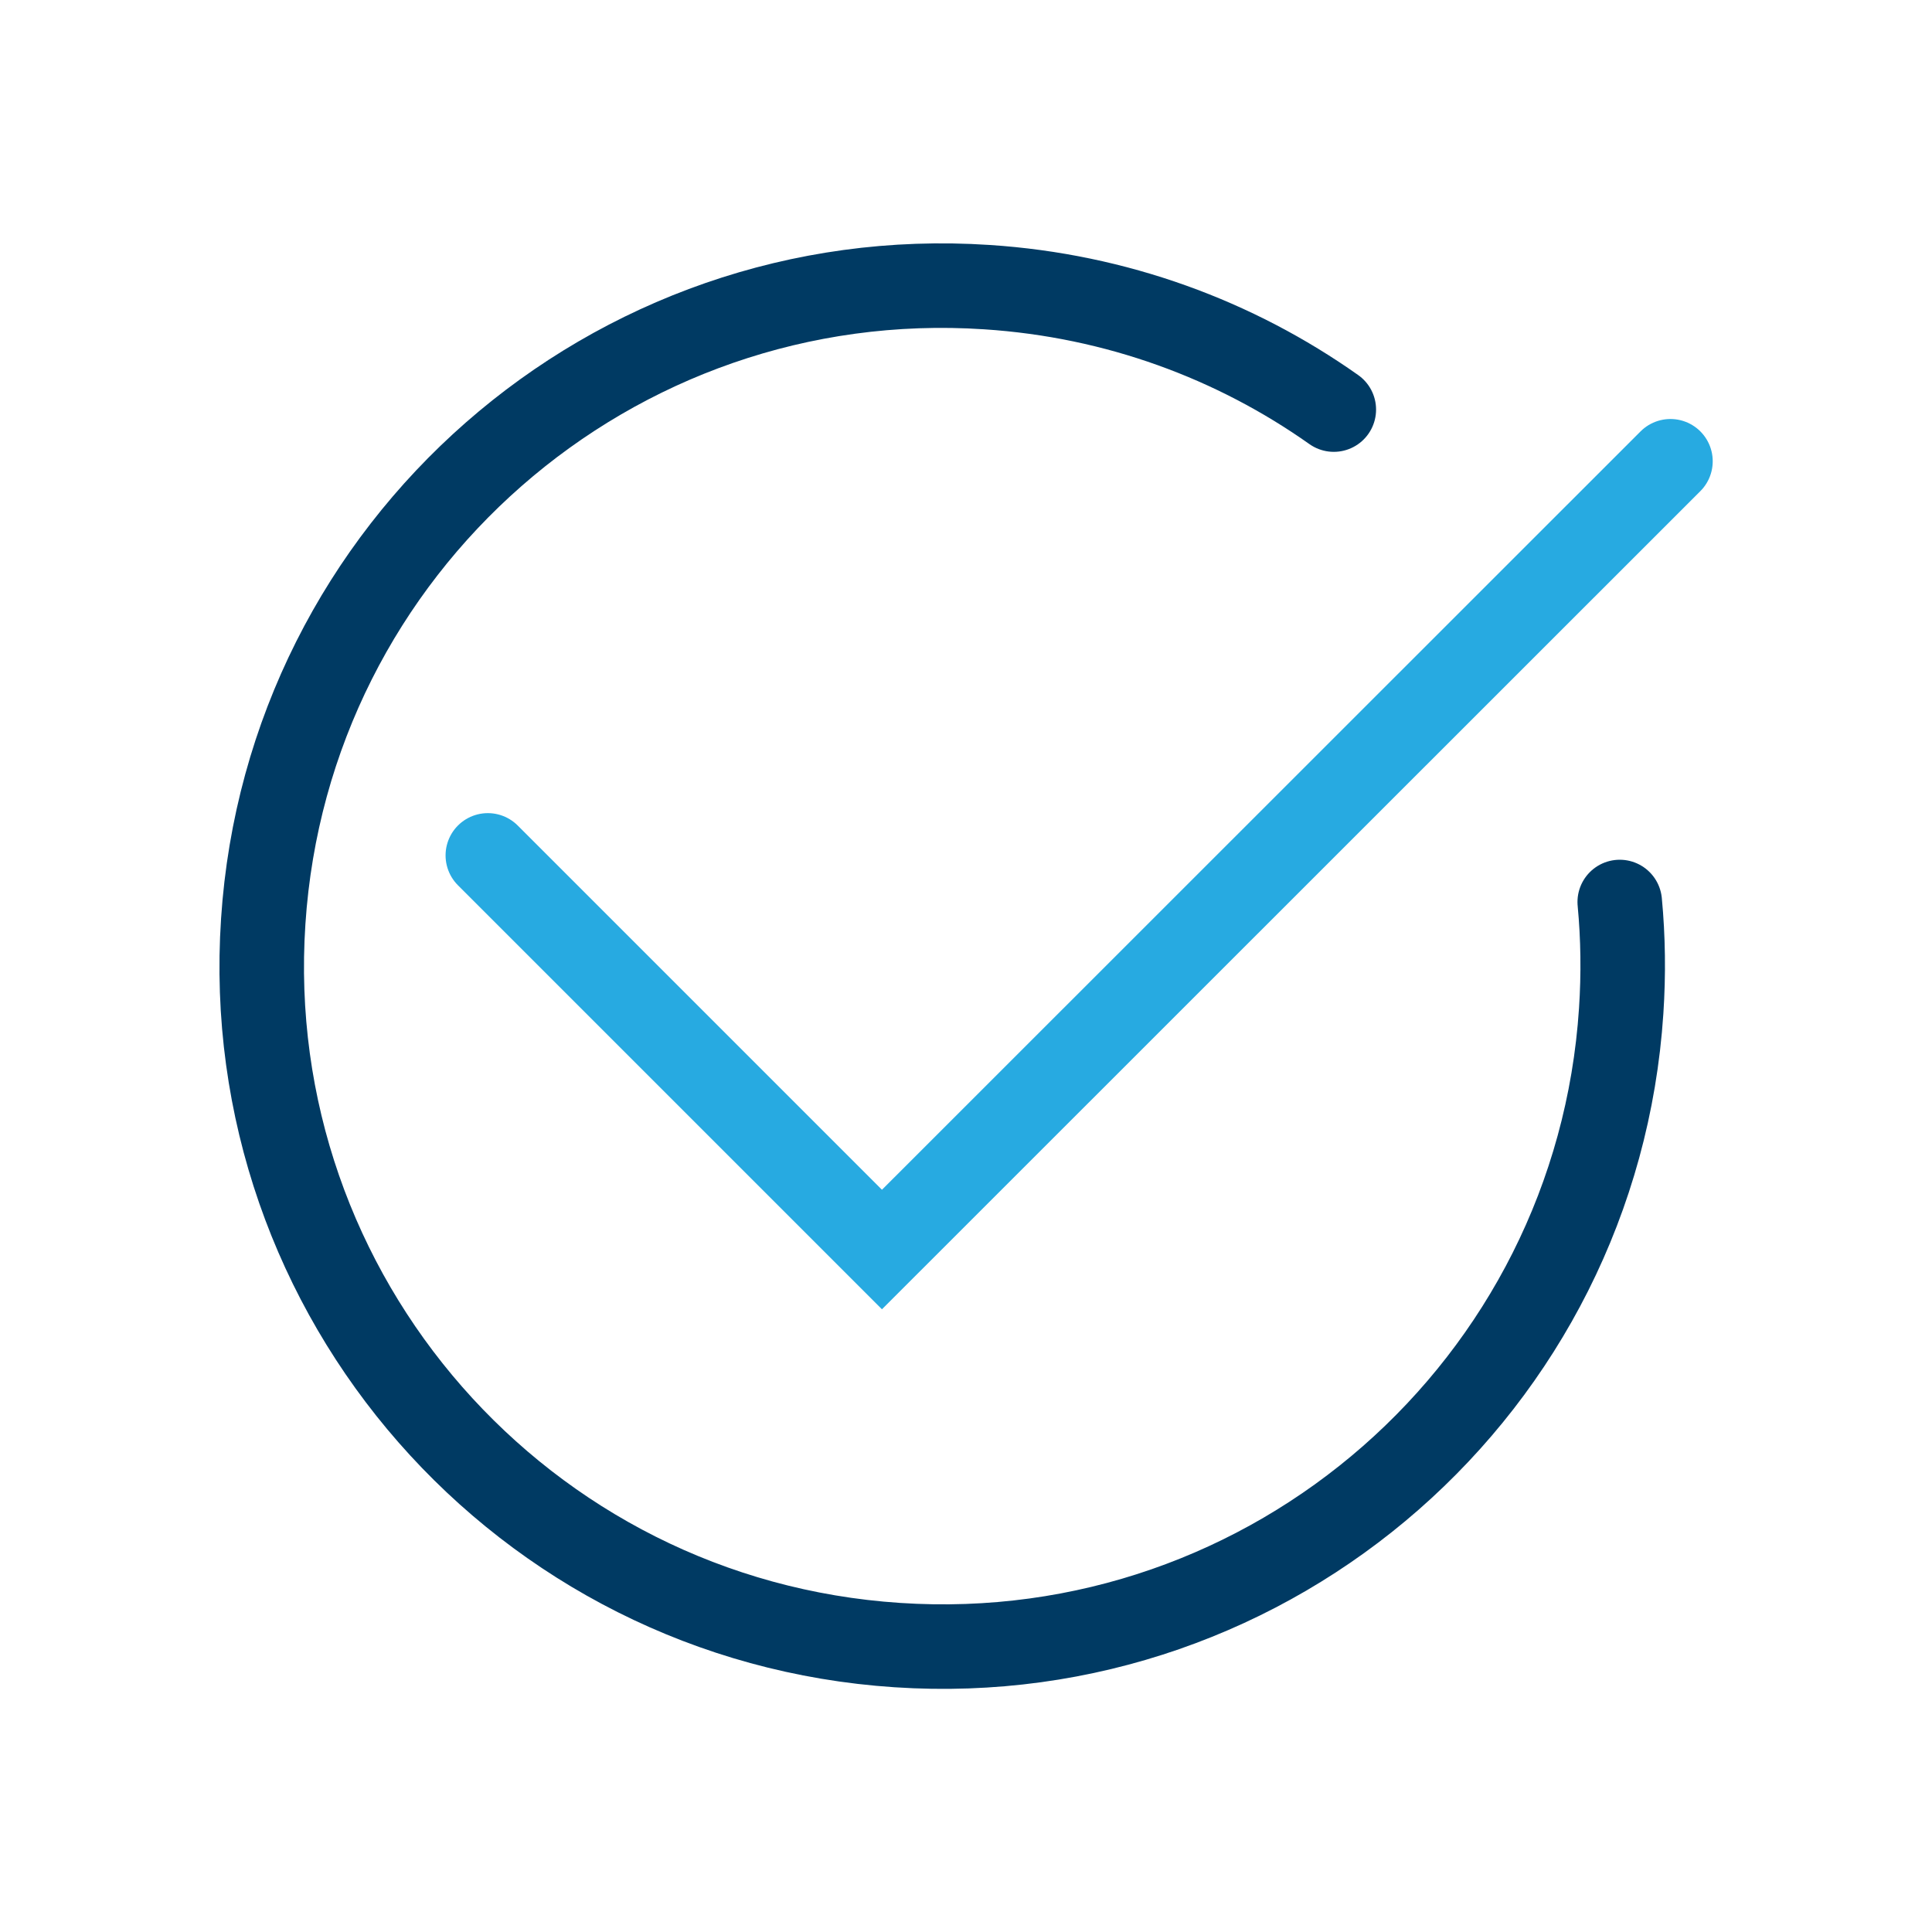
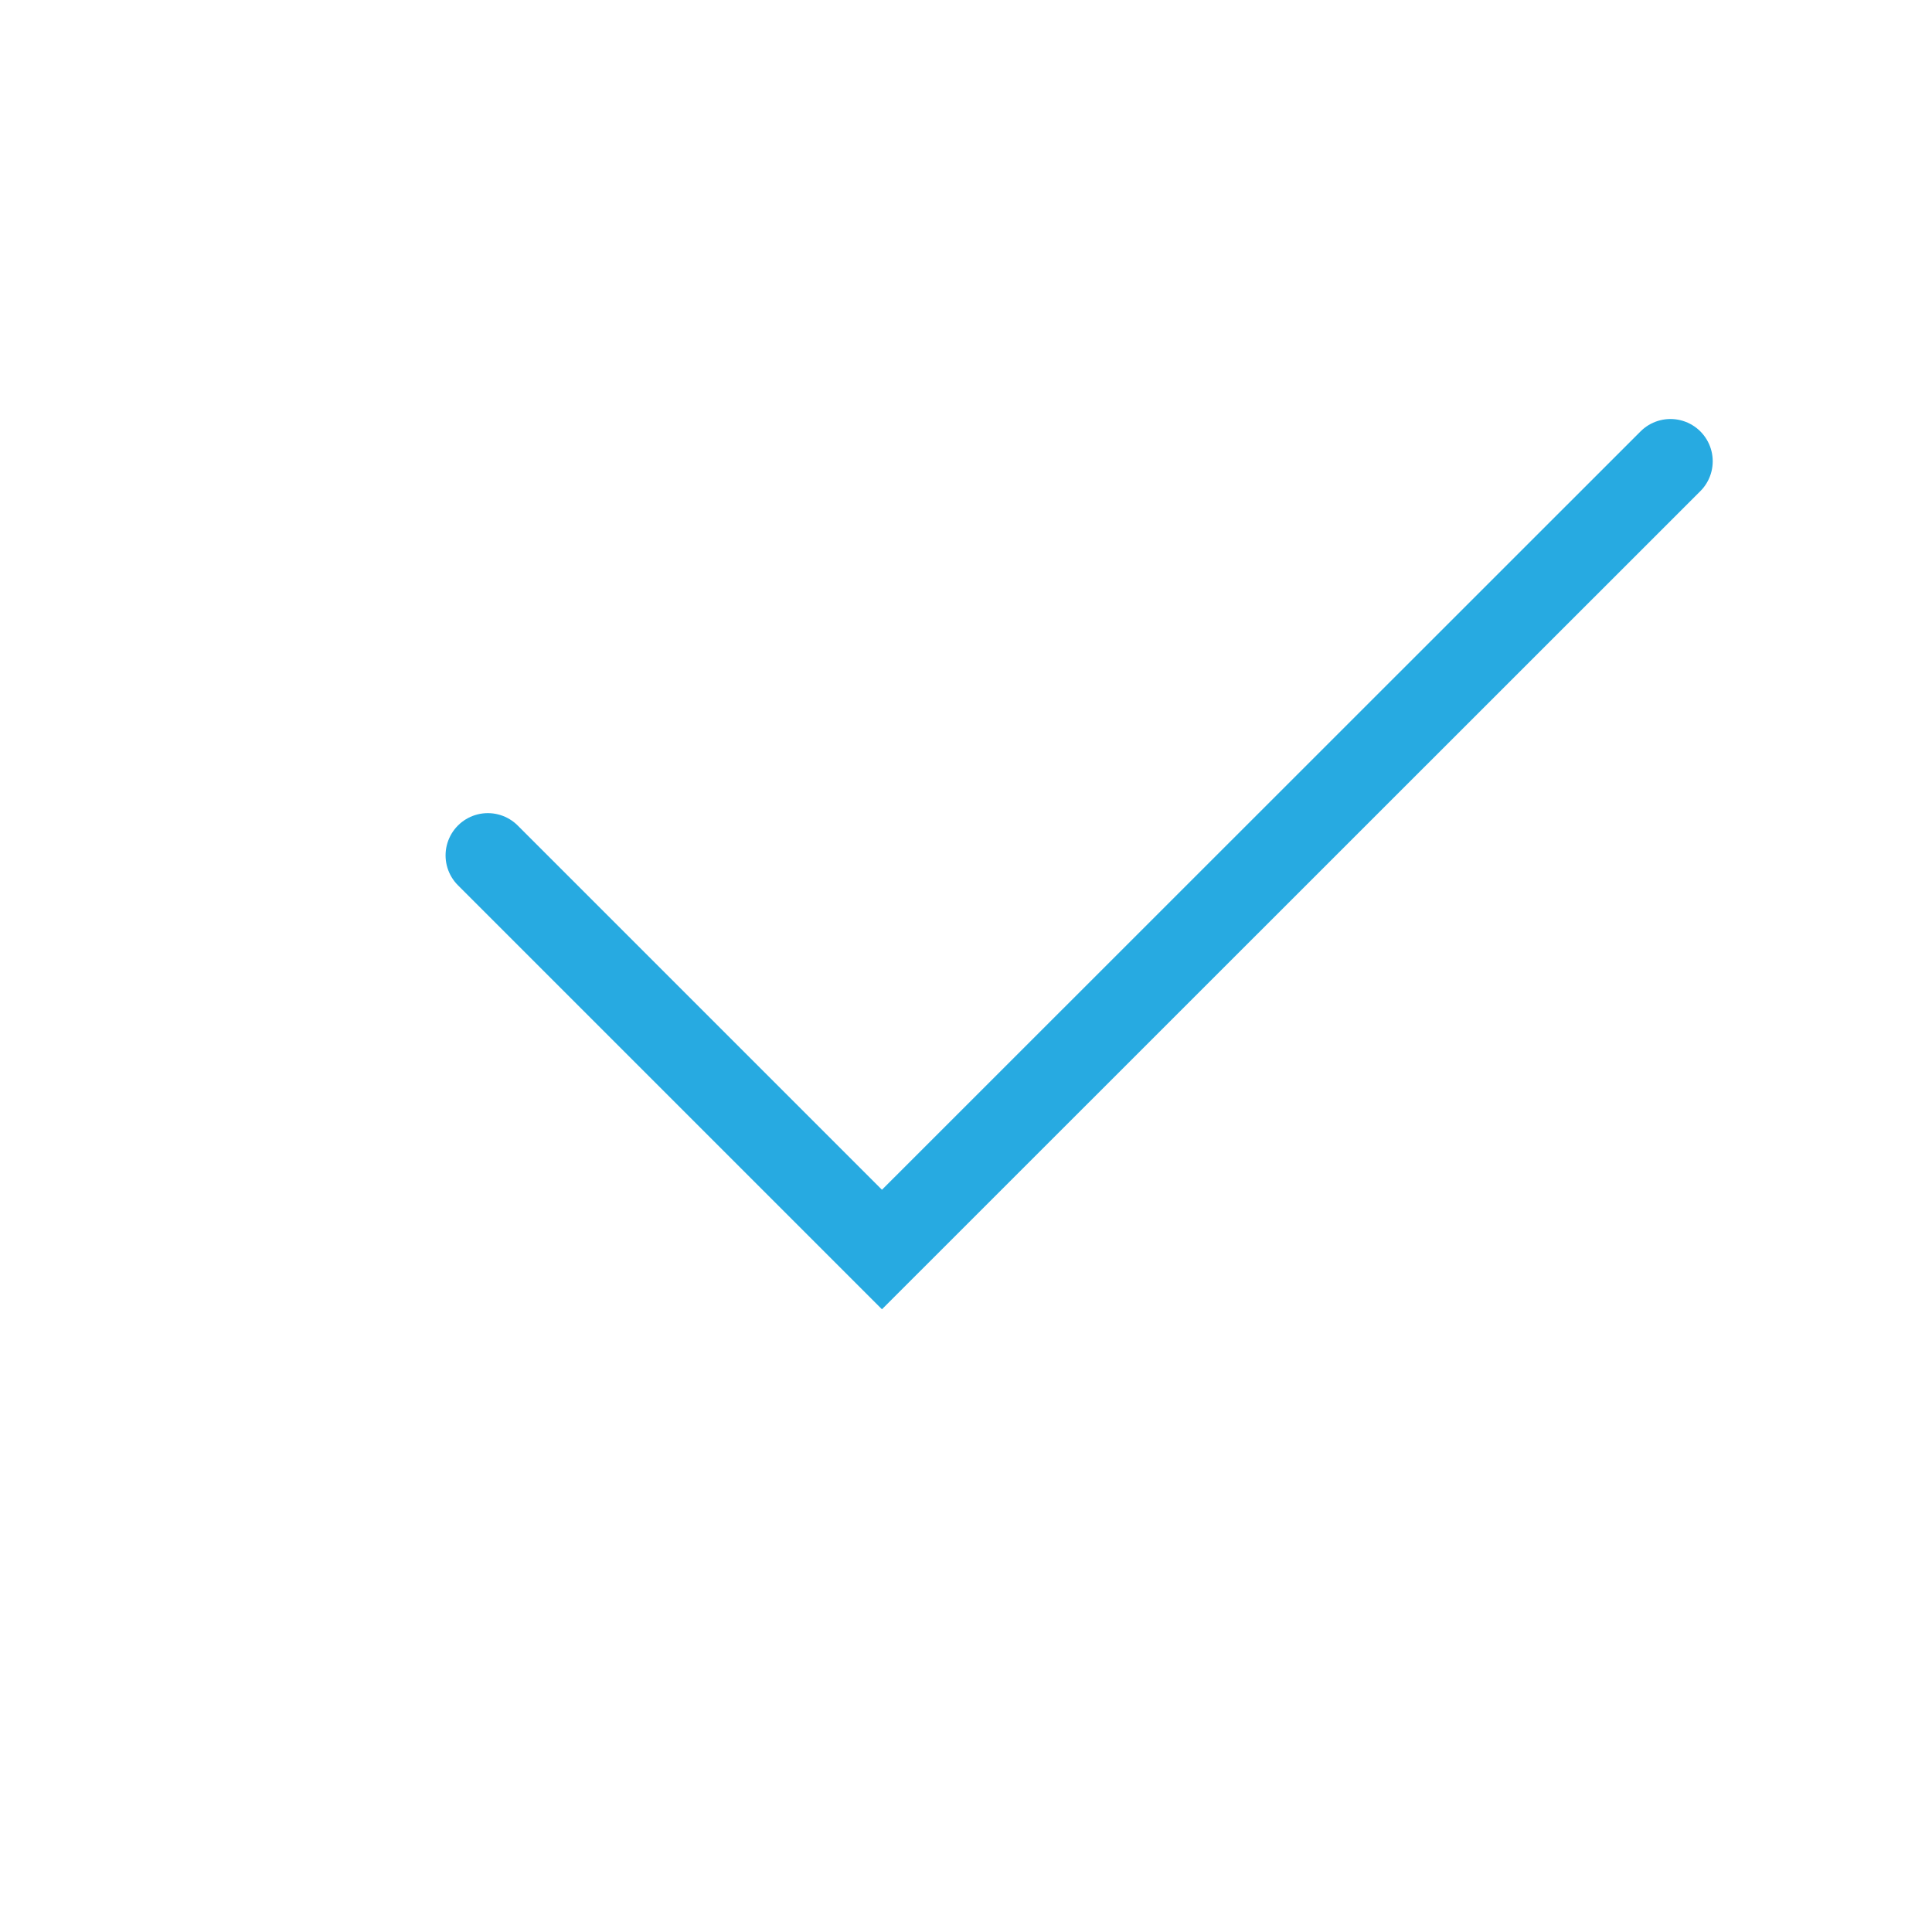
<svg xmlns="http://www.w3.org/2000/svg" id="Layer_1" version="1.1" viewBox="0 0 80 80">
  <defs>
    <style>
      .st0 {
        stroke: #003a63;
      }

      .st0, .st1 {
        fill: none;
        stroke-linecap: round;
        stroke-miterlimit: 10;
        stroke-width: 3.5px;
      }

      .st1 {
        stroke: #27aae1;
      }
    </style>
  </defs>
-   <path class="st0" d="M67.07,37.35c.14,1.48.16,2.98.06,4.51-1.02,15.53-14.44,27.29-29.97,26.26-15.53-1.02-27.29-14.44-26.26-29.97,1.02-15.53,14.44-27.29,29.97-26.26,5.36.35,10.27,2.18,14.36,5.07" />
  <polyline class="st1" points="20.2 35.42 36.52 51.74 69.17 19.1" />
</svg>